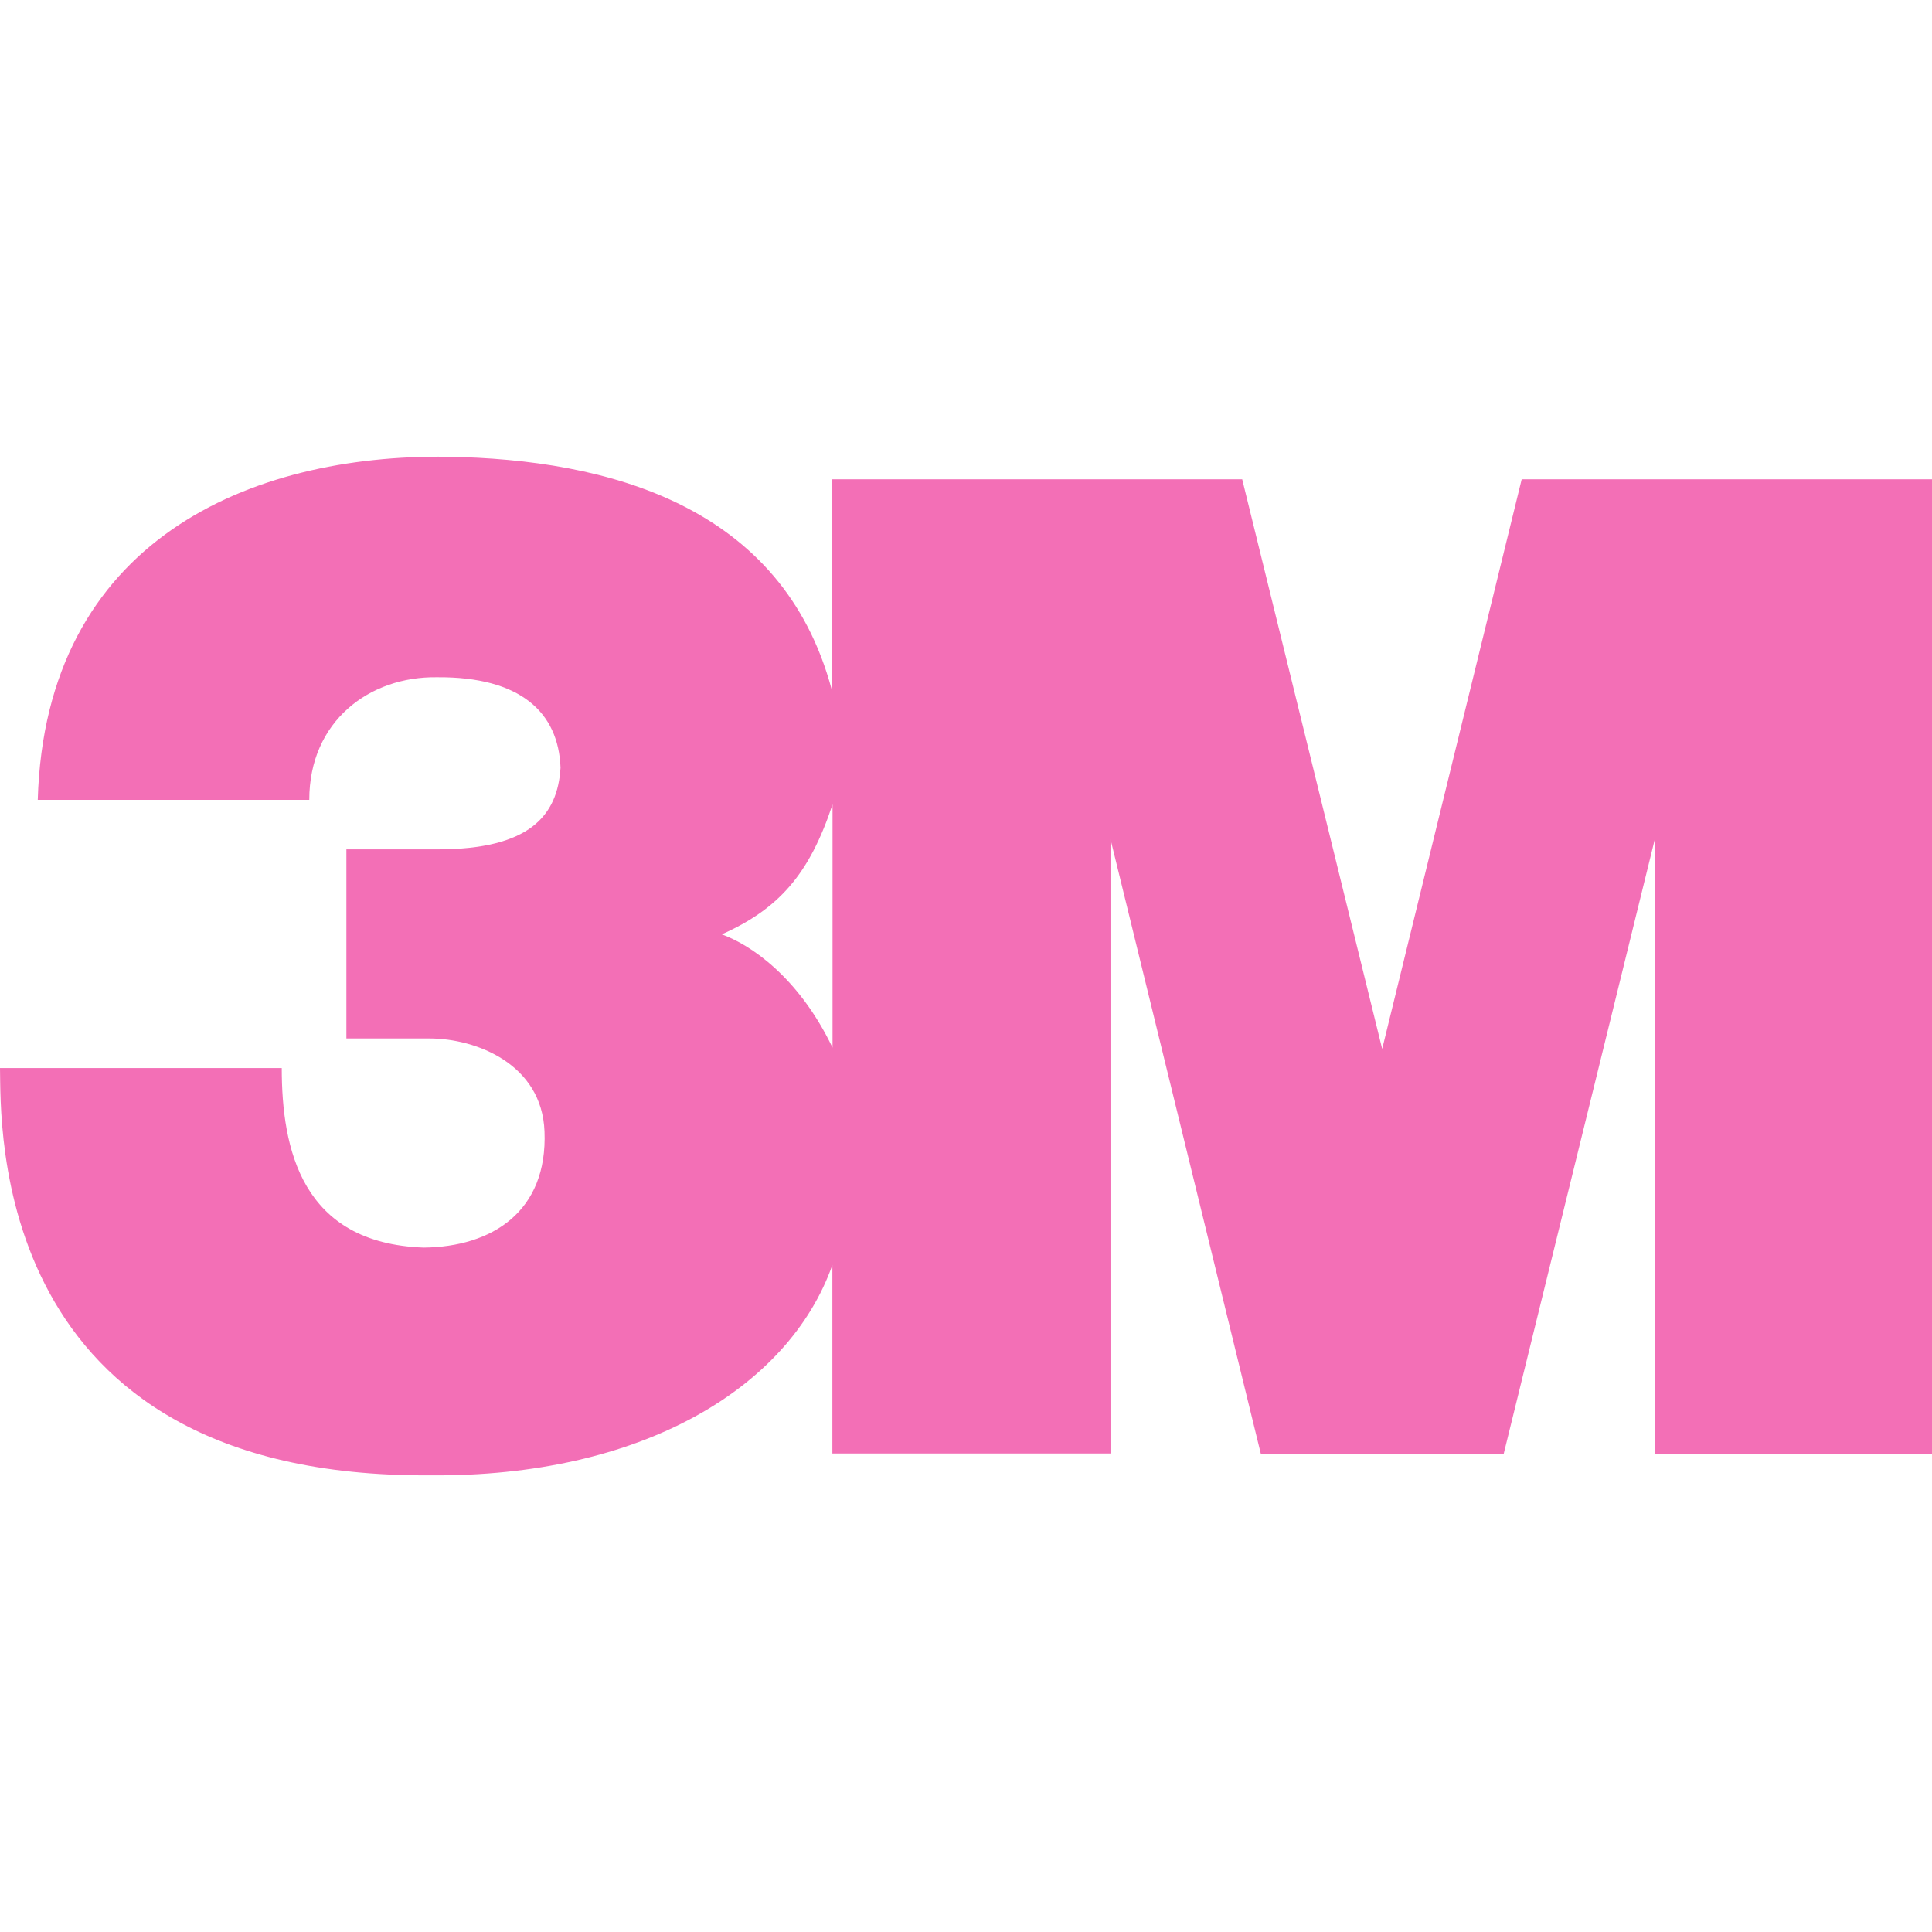
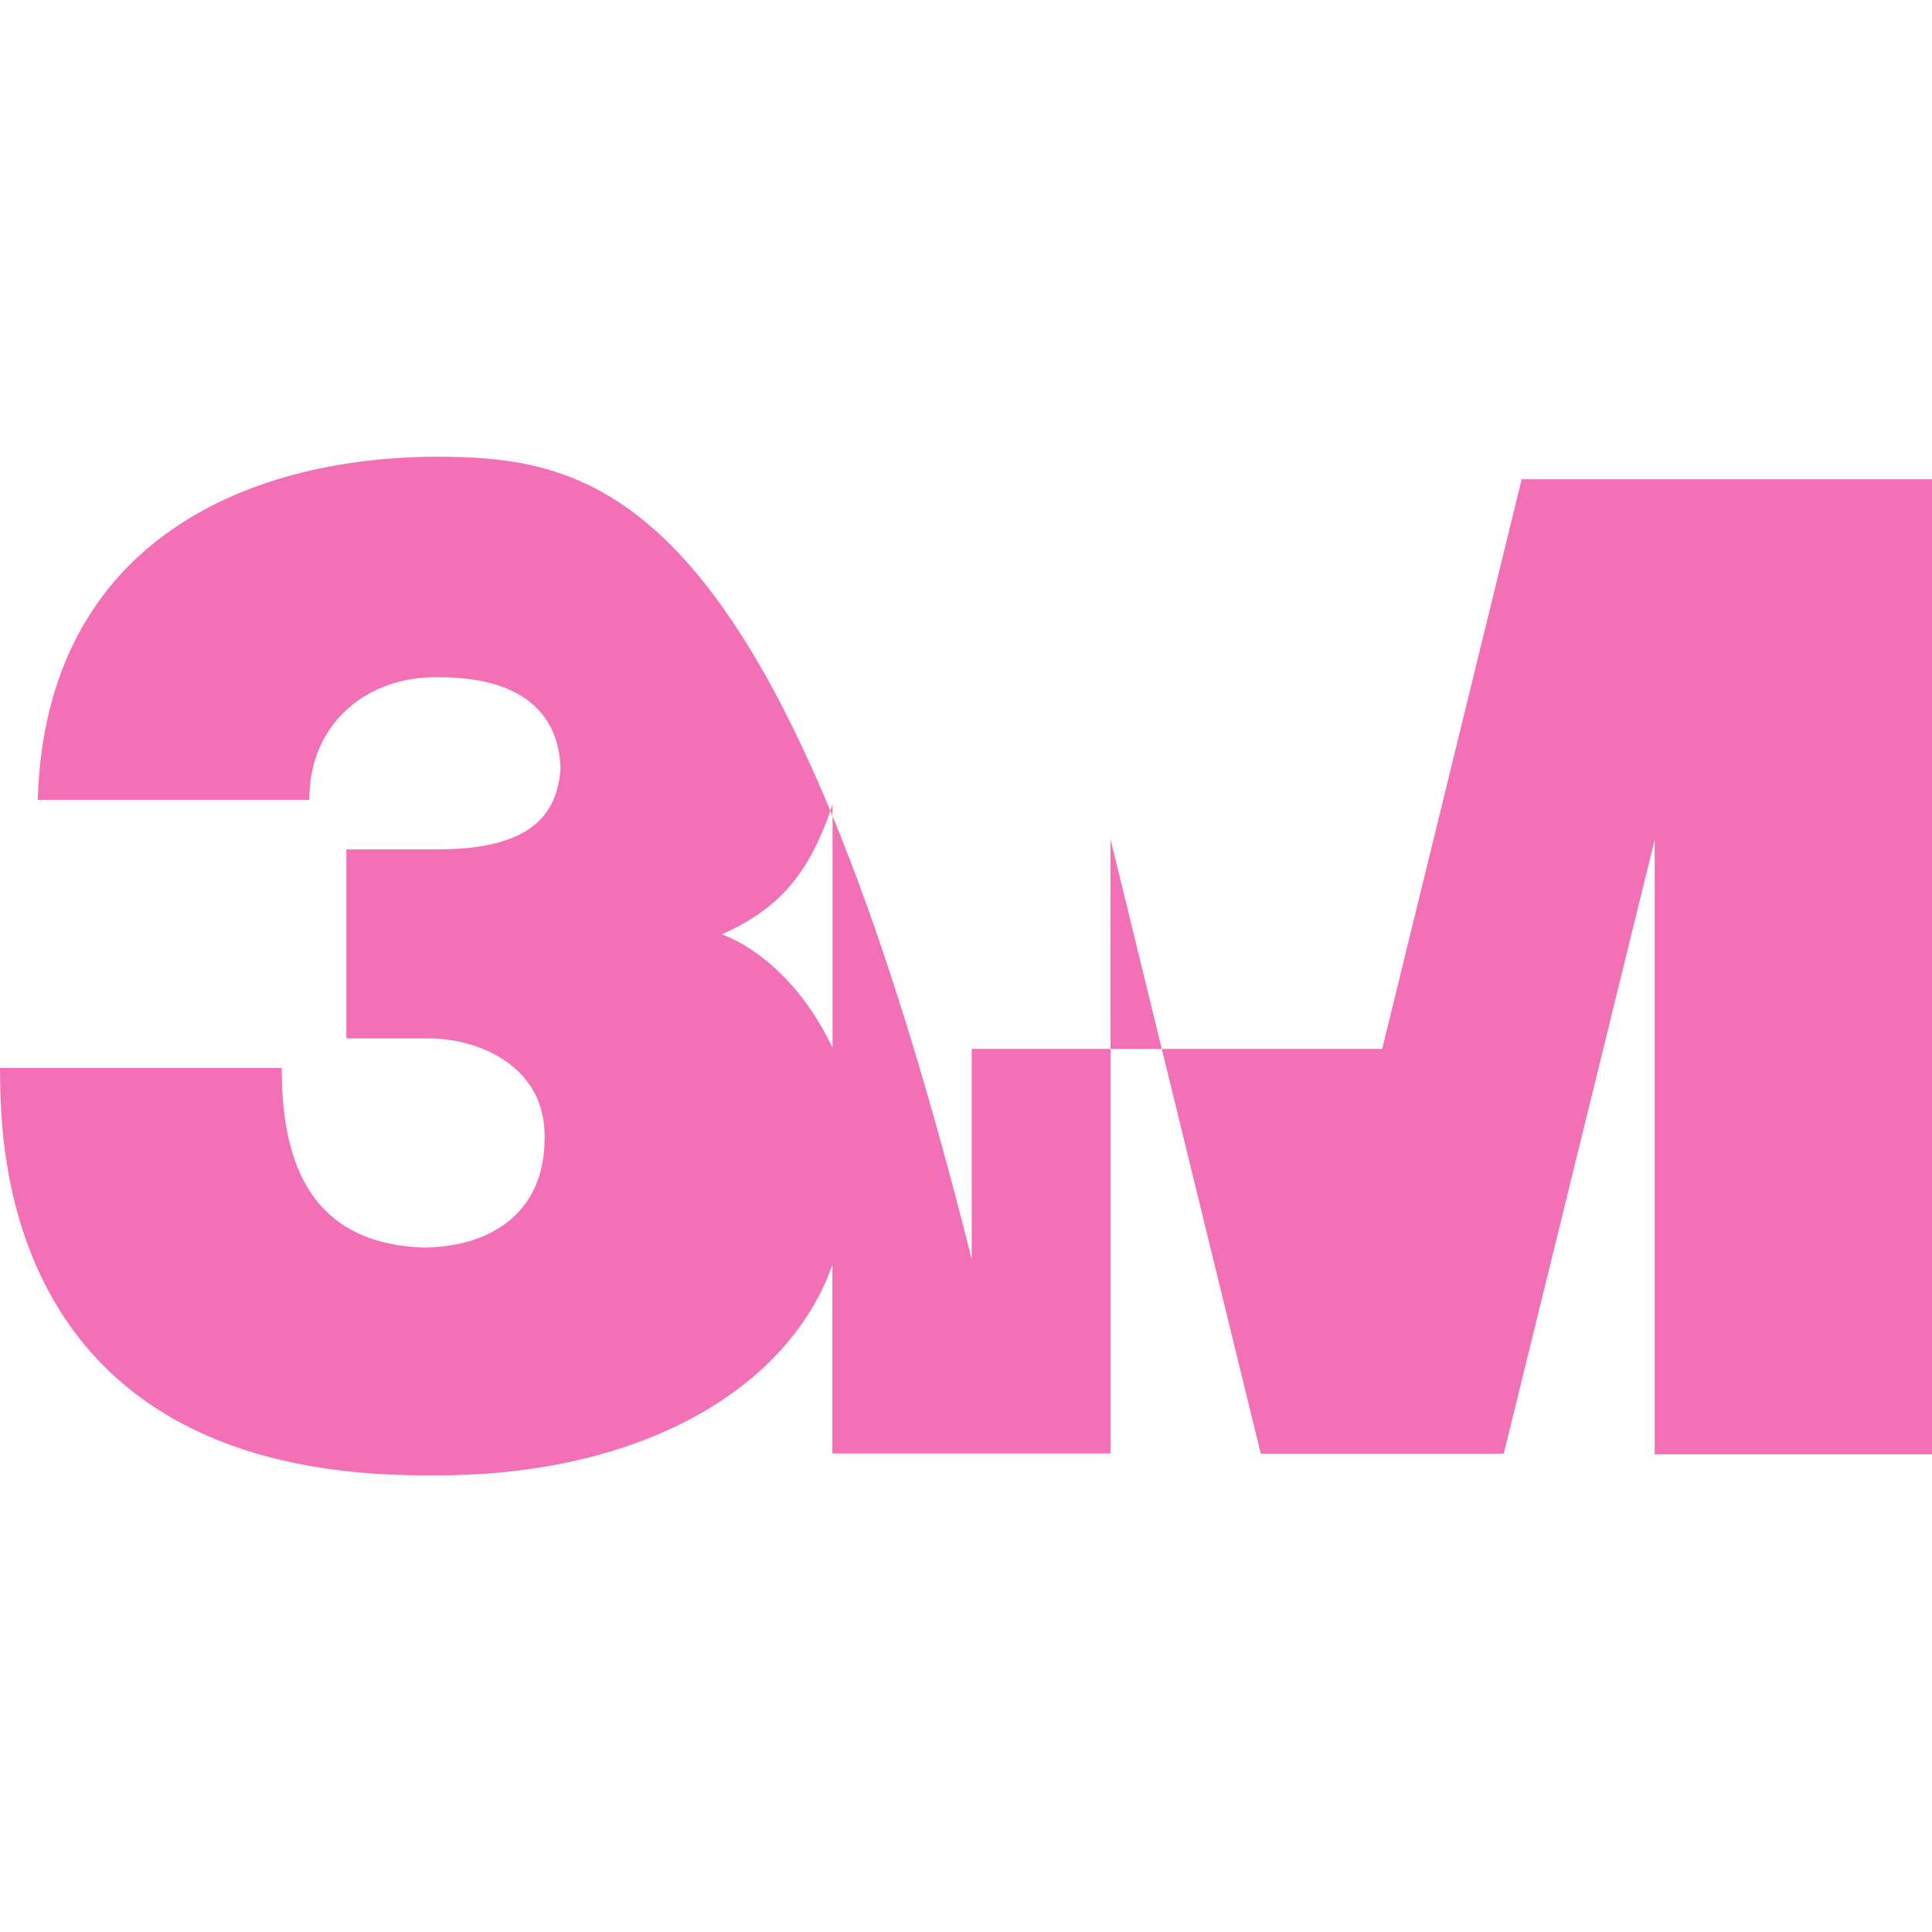
<svg xmlns="http://www.w3.org/2000/svg" role="img" width="32px" height="32px" viewBox="0 0 24 24">
  <title>3M</title>
-   <path fill="#f36fb6" d="M18.903 5.954L17.17 13.03l-1.739-7.076h-5.099v2.613C9.72 6.28 7.56 5.706 5.558 5.674 3.12 5.641.563 6.701.469 9.936h3.373c0-.977.747-1.536 1.588-1.523 1.032-.008 1.508.434 1.533 1.124-.036.597-.387 1.014-1.525 1.014H4.303V12.9h1.03c.584 0 1.399.319 1.431 1.155.04.995-.652 1.435-1.501 1.443-1.517-.053-1.763-1.225-1.763-2.23H0c.015.677-.151 5.091 5.337 5.059 2.629.025 4.464-1.085 5.003-2.613v2.342h3.455v-7.632l1.867 7.634h3.018l1.875-7.626v7.634H24V5.954h-5.097zm-8.561 7.06c-.429-.893-1.034-1.284-1.376-1.407.714-.319 1.09-.751 1.376-1.614v3.021z" />
+   <path fill="#f36fb6" d="M18.903 5.954L17.17 13.03h-5.099v2.613C9.72 6.28 7.56 5.706 5.558 5.674 3.12 5.641.563 6.701.469 9.936h3.373c0-.977.747-1.536 1.588-1.523 1.032-.008 1.508.434 1.533 1.124-.036.597-.387 1.014-1.525 1.014H4.303V12.9h1.03c.584 0 1.399.319 1.431 1.155.04.995-.652 1.435-1.501 1.443-1.517-.053-1.763-1.225-1.763-2.23H0c.015.677-.151 5.091 5.337 5.059 2.629.025 4.464-1.085 5.003-2.613v2.342h3.455v-7.632l1.867 7.634h3.018l1.875-7.626v7.634H24V5.954h-5.097zm-8.561 7.06c-.429-.893-1.034-1.284-1.376-1.407.714-.319 1.09-.751 1.376-1.614v3.021z" />
</svg>